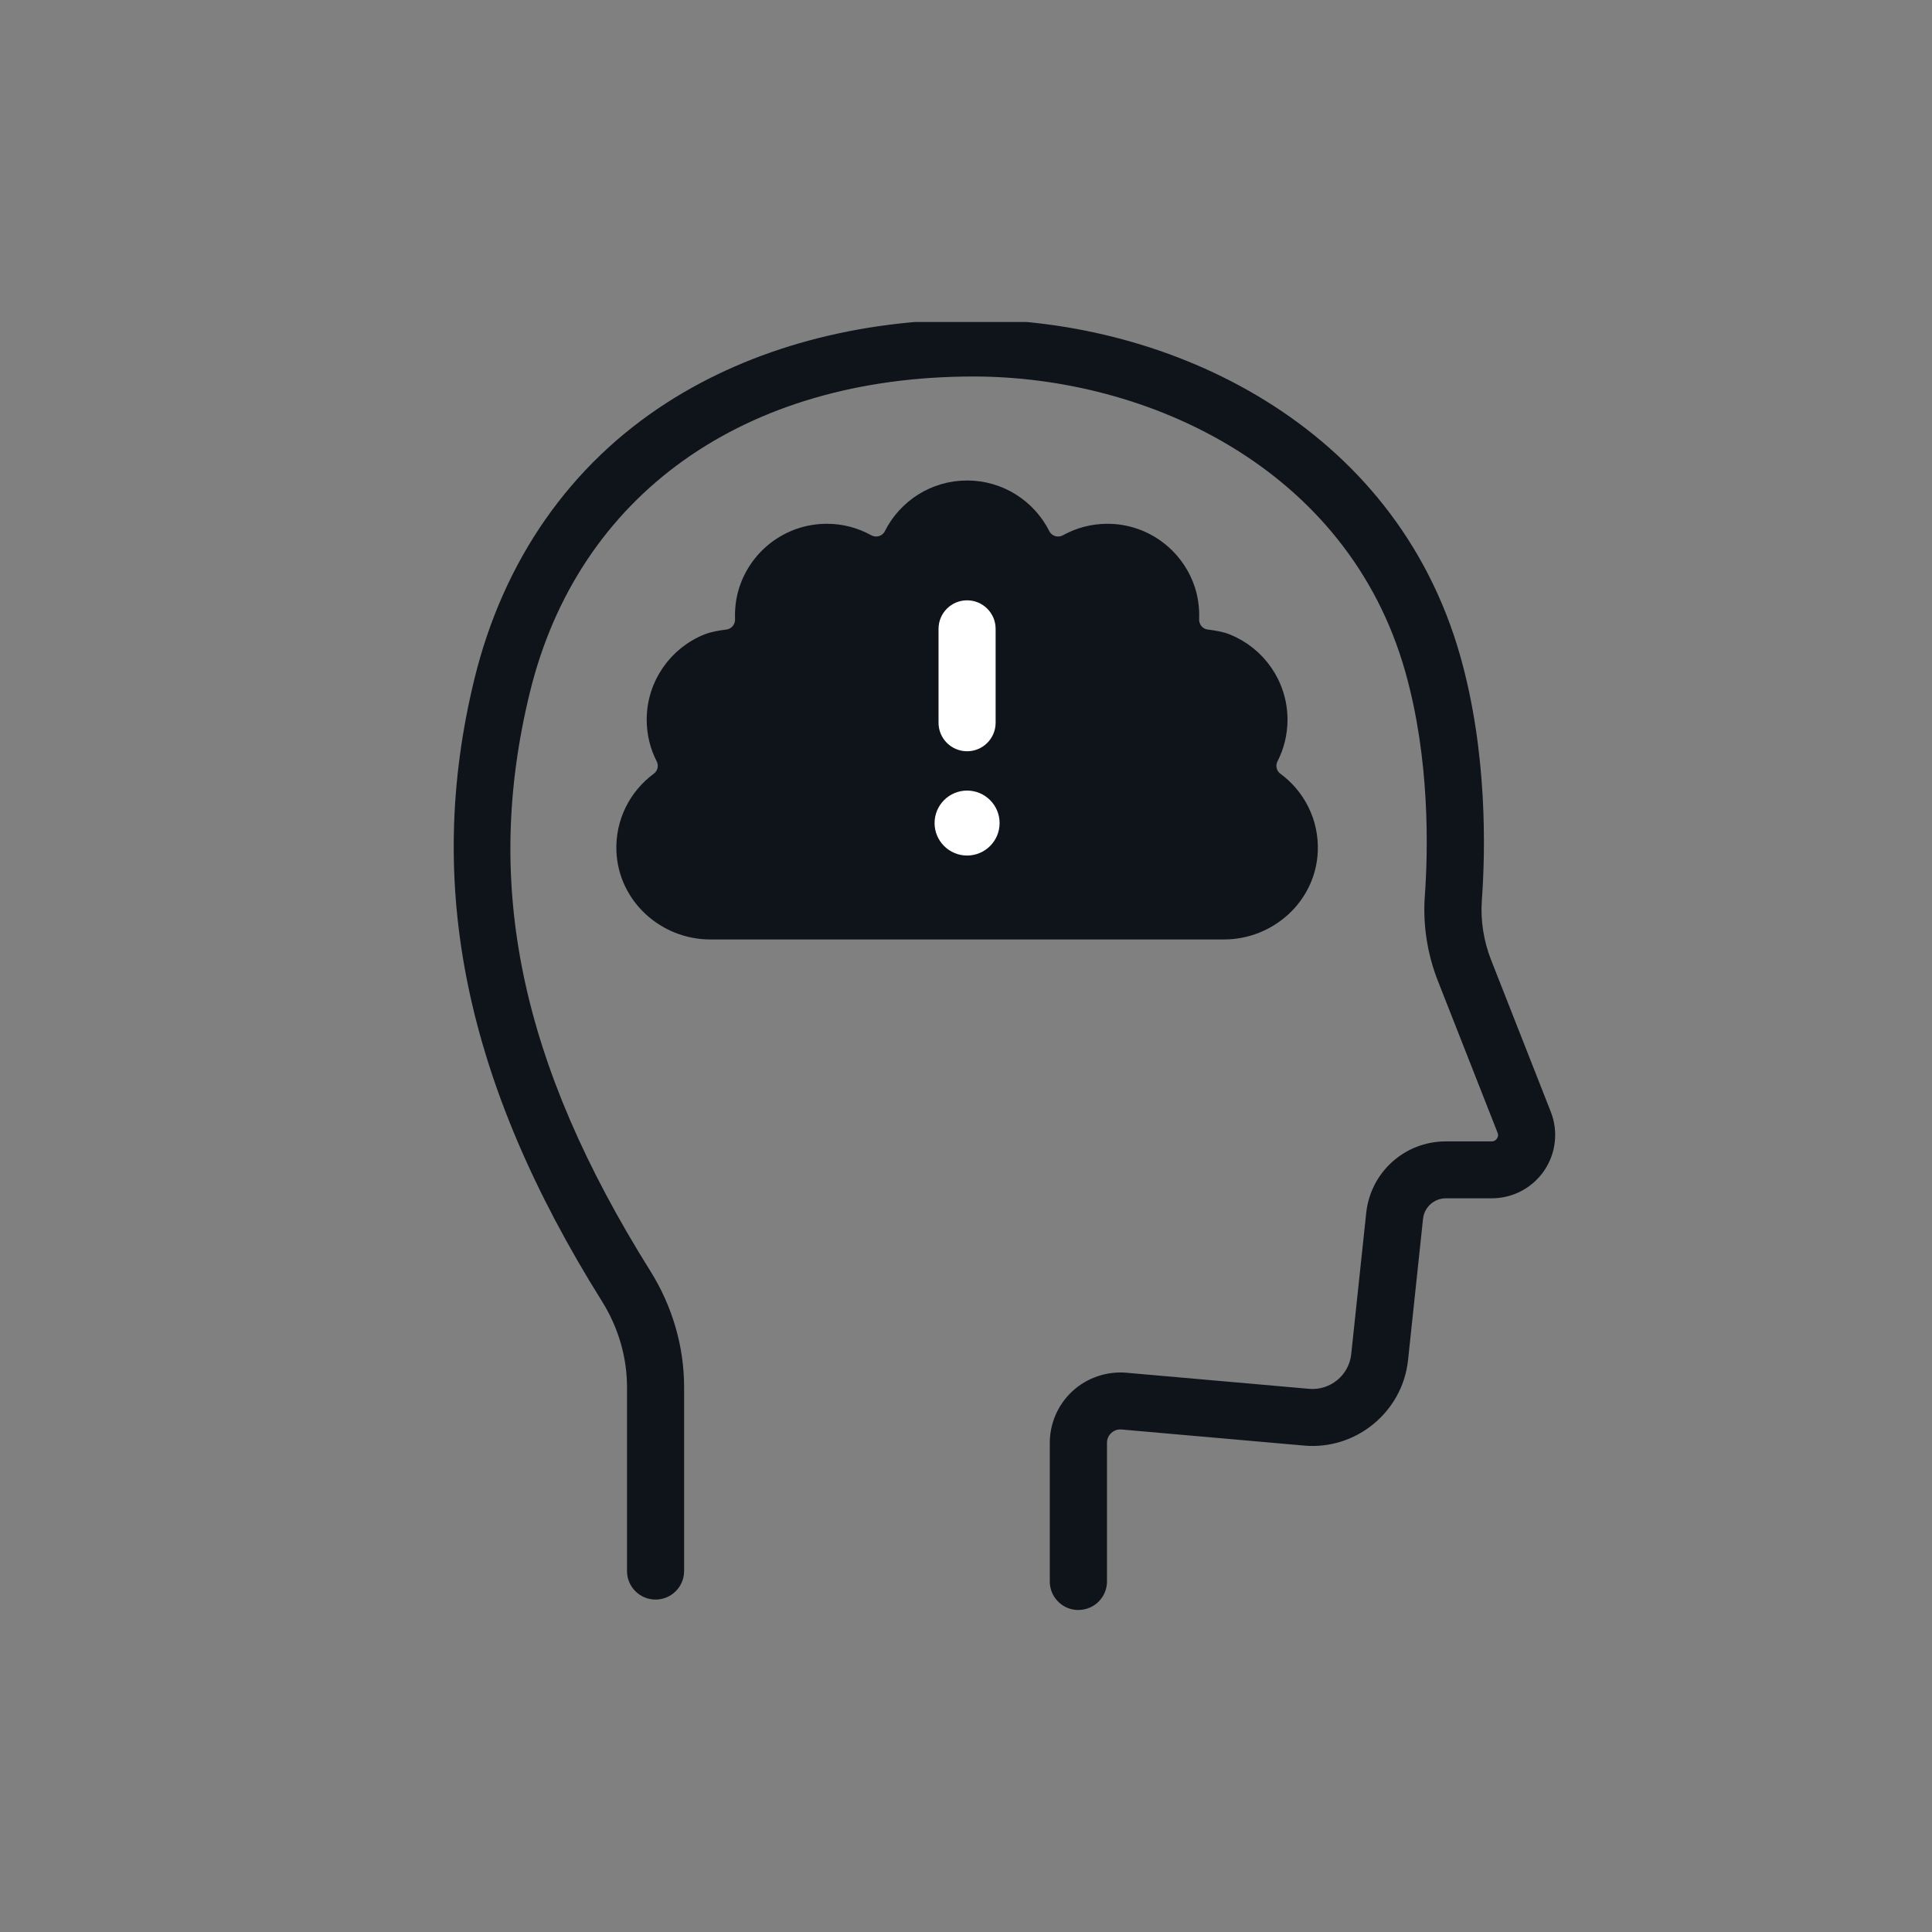
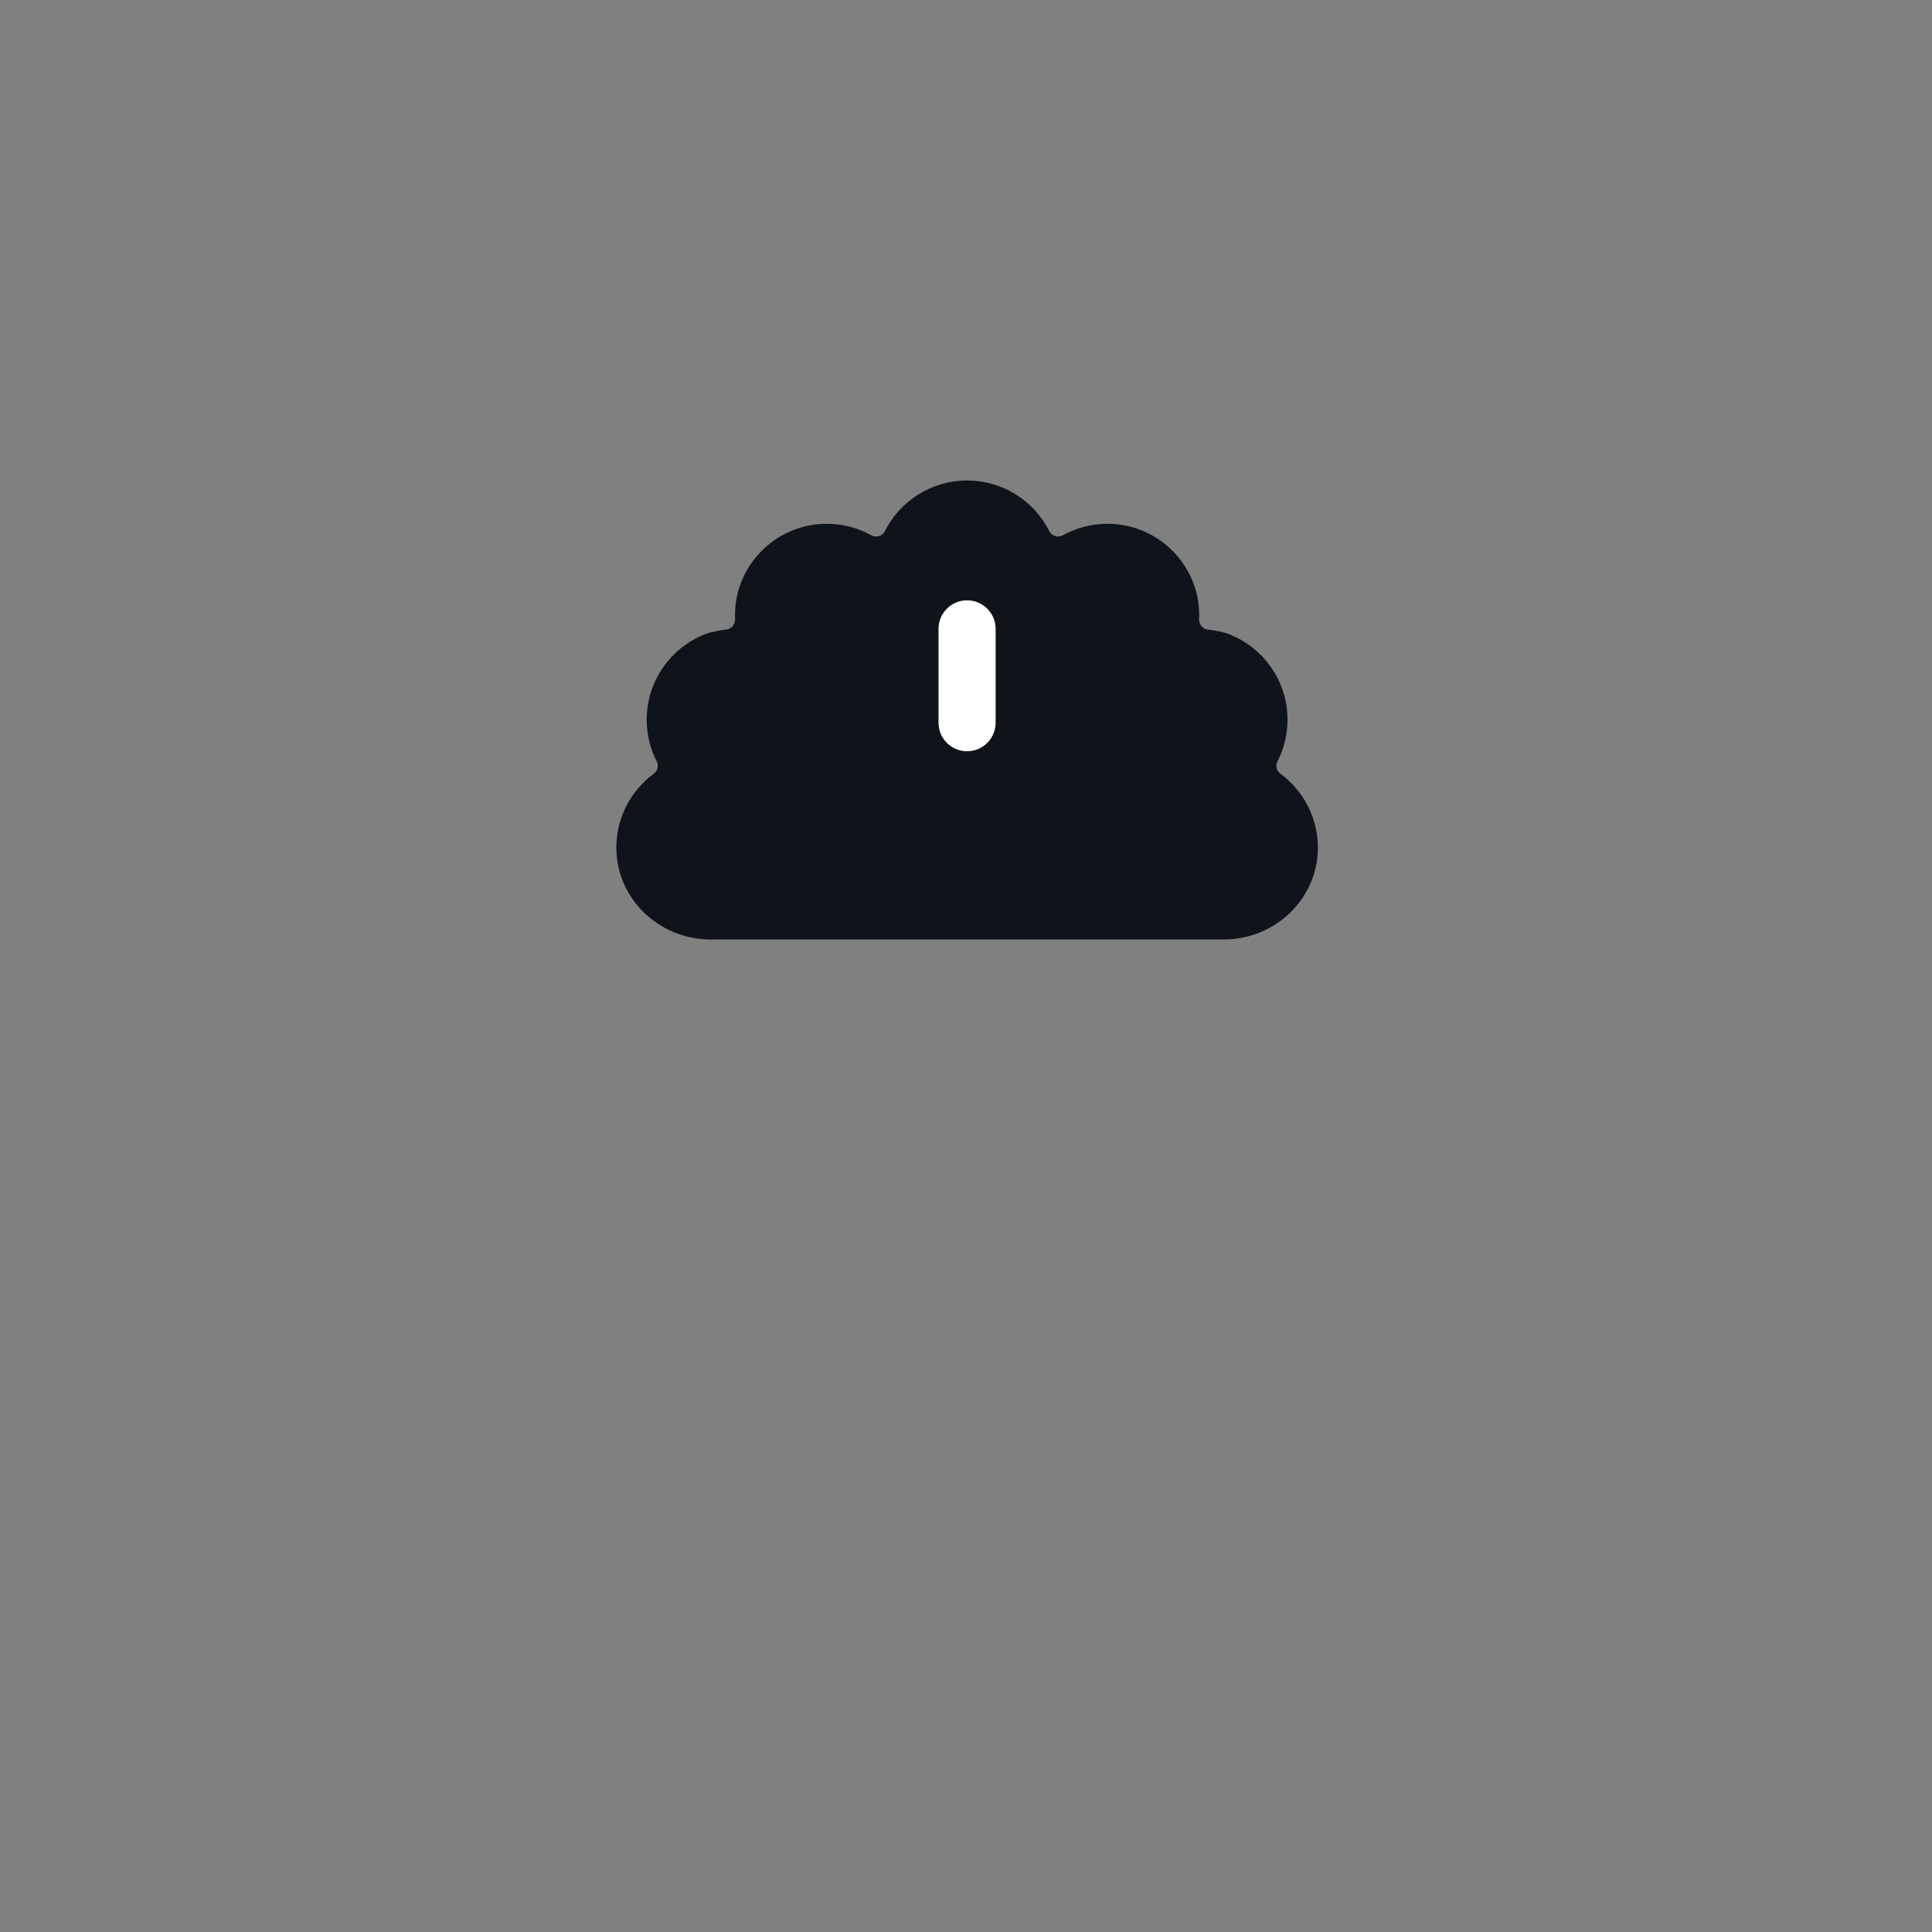
<svg xmlns="http://www.w3.org/2000/svg" width="120" height="120" viewBox="0 0 120 120" fill="none">
  <rect x="0" y="0" width="120" height="120" fill="#808080" stroke="none" />
  <g clip-path="url(#clip0_94_1122)">
    <path d="M60.065 57.852H44.119C41.306 57.852 38.905 55.672 38.787 52.866C38.712 51.058 39.563 49.448 40.904 48.46C41.343 48.136 41.481 47.546 41.232 47.057C40.87 46.352 40.668 45.552 40.668 44.702C40.668 42.506 42.029 40.63 43.953 39.864C44.278 39.736 44.744 39.652 45.176 39.598C45.757 39.527 46.175 39.021 46.155 38.437C46.135 37.864 46.203 37.307 46.341 36.822C46.959 34.636 48.972 33.033 51.356 33.033C52.264 33.033 53.118 33.266 53.861 33.677C54.422 33.988 55.121 33.785 55.408 33.215C56.266 31.512 58.029 30.344 60.068 30.344C62.108 30.344 63.871 31.515 64.728 33.215C65.015 33.785 65.714 33.988 66.275 33.677C67.018 33.269 67.872 33.033 68.781 33.033C71.168 33.033 73.177 34.636 73.796 36.822C73.934 37.304 74.001 37.864 73.981 38.437C73.961 39.024 74.376 39.527 74.96 39.598C75.393 39.652 75.859 39.736 76.183 39.864C78.108 40.63 79.469 42.509 79.469 44.702C79.469 45.549 79.266 46.348 78.905 47.057C78.655 47.542 78.79 48.136 79.232 48.46C80.573 49.448 81.424 51.058 81.35 52.866C81.235 55.676 78.834 57.852 76.017 57.852H60.072H60.065Z" fill="#0F131A" stroke="#0F131A" stroke-linecap="round" stroke-linejoin="round" />
    <path d="M60.067 46.662C59.087 46.662 58.294 45.869 58.294 44.891V39.058C58.294 38.08 59.087 37.287 60.067 37.287C61.046 37.287 61.84 38.08 61.84 39.058V44.891C61.84 45.869 61.046 46.662 60.067 46.662Z" fill="white" />
-     <path d="M59.82 51.118C59.82 51.253 59.932 51.365 60.067 51.365C60.202 51.365 60.313 51.253 60.313 51.118C60.313 50.983 60.202 50.872 60.067 50.872C59.932 50.872 59.82 50.983 59.82 51.118Z" fill="white" />
-     <path d="M60.067 53.139C58.953 53.139 58.048 52.235 58.048 51.122C58.048 50.008 58.953 49.104 60.067 49.104C61.182 49.104 62.087 50.008 62.087 51.122C62.087 52.235 61.182 53.139 60.067 53.139Z" fill="white" />
-     <path d="M66.977 100C65.998 100 65.204 99.207 65.204 98.229V89.62C65.204 88.402 65.718 87.228 66.616 86.405C67.514 85.578 68.723 85.167 69.939 85.261L81.316 86.263C82.622 86.378 83.787 85.416 83.926 84.118L84.858 75.337C85.128 72.803 87.252 70.894 89.802 70.894H92.652C92.824 70.894 92.922 70.799 92.976 70.722C93.03 70.644 93.081 70.516 93.017 70.357L89.309 60.925C88.65 59.252 88.37 57.43 88.498 55.659C88.704 52.795 88.823 47.178 87.289 41.737C83.713 29.059 71.242 23.385 60.466 23.385C46.209 23.385 35.906 30.726 32.907 43.022C29.996 54.947 32.306 66.029 40.397 78.95C41.765 81.139 42.491 83.632 42.491 86.165V97.581C42.491 98.559 41.697 99.352 40.718 99.352C39.739 99.352 38.945 98.559 38.945 97.581V86.165C38.945 84.296 38.408 82.455 37.392 80.829C28.872 67.22 26.352 54.941 29.463 42.185C31.263 34.811 35.406 28.867 41.444 24.997C46.705 21.624 53.284 19.843 60.47 19.843C72.583 19.843 86.627 26.317 90.707 40.775C92.389 46.736 92.264 52.819 92.041 55.912C91.95 57.16 92.149 58.442 92.615 59.626L96.323 69.058C96.799 70.27 96.644 71.636 95.911 72.712C95.178 73.788 93.959 74.429 92.655 74.429H89.805C89.076 74.429 88.465 74.976 88.387 75.704L87.455 84.485C87.114 87.694 84.227 90.072 81.008 89.788L69.641 88.787C69.338 88.763 69.121 88.911 69.023 89.006C68.922 89.097 68.757 89.299 68.757 89.616V98.226C68.757 99.204 67.963 99.997 66.984 99.997L66.977 100Z" fill="#0F131A" />
  </g>
  <defs>
    <clipPath id="clip0_94_1122">
      <rect width="69" height="80" fill="white" transform="translate(28 20)" />
    </clipPath>
  </defs>
</svg>